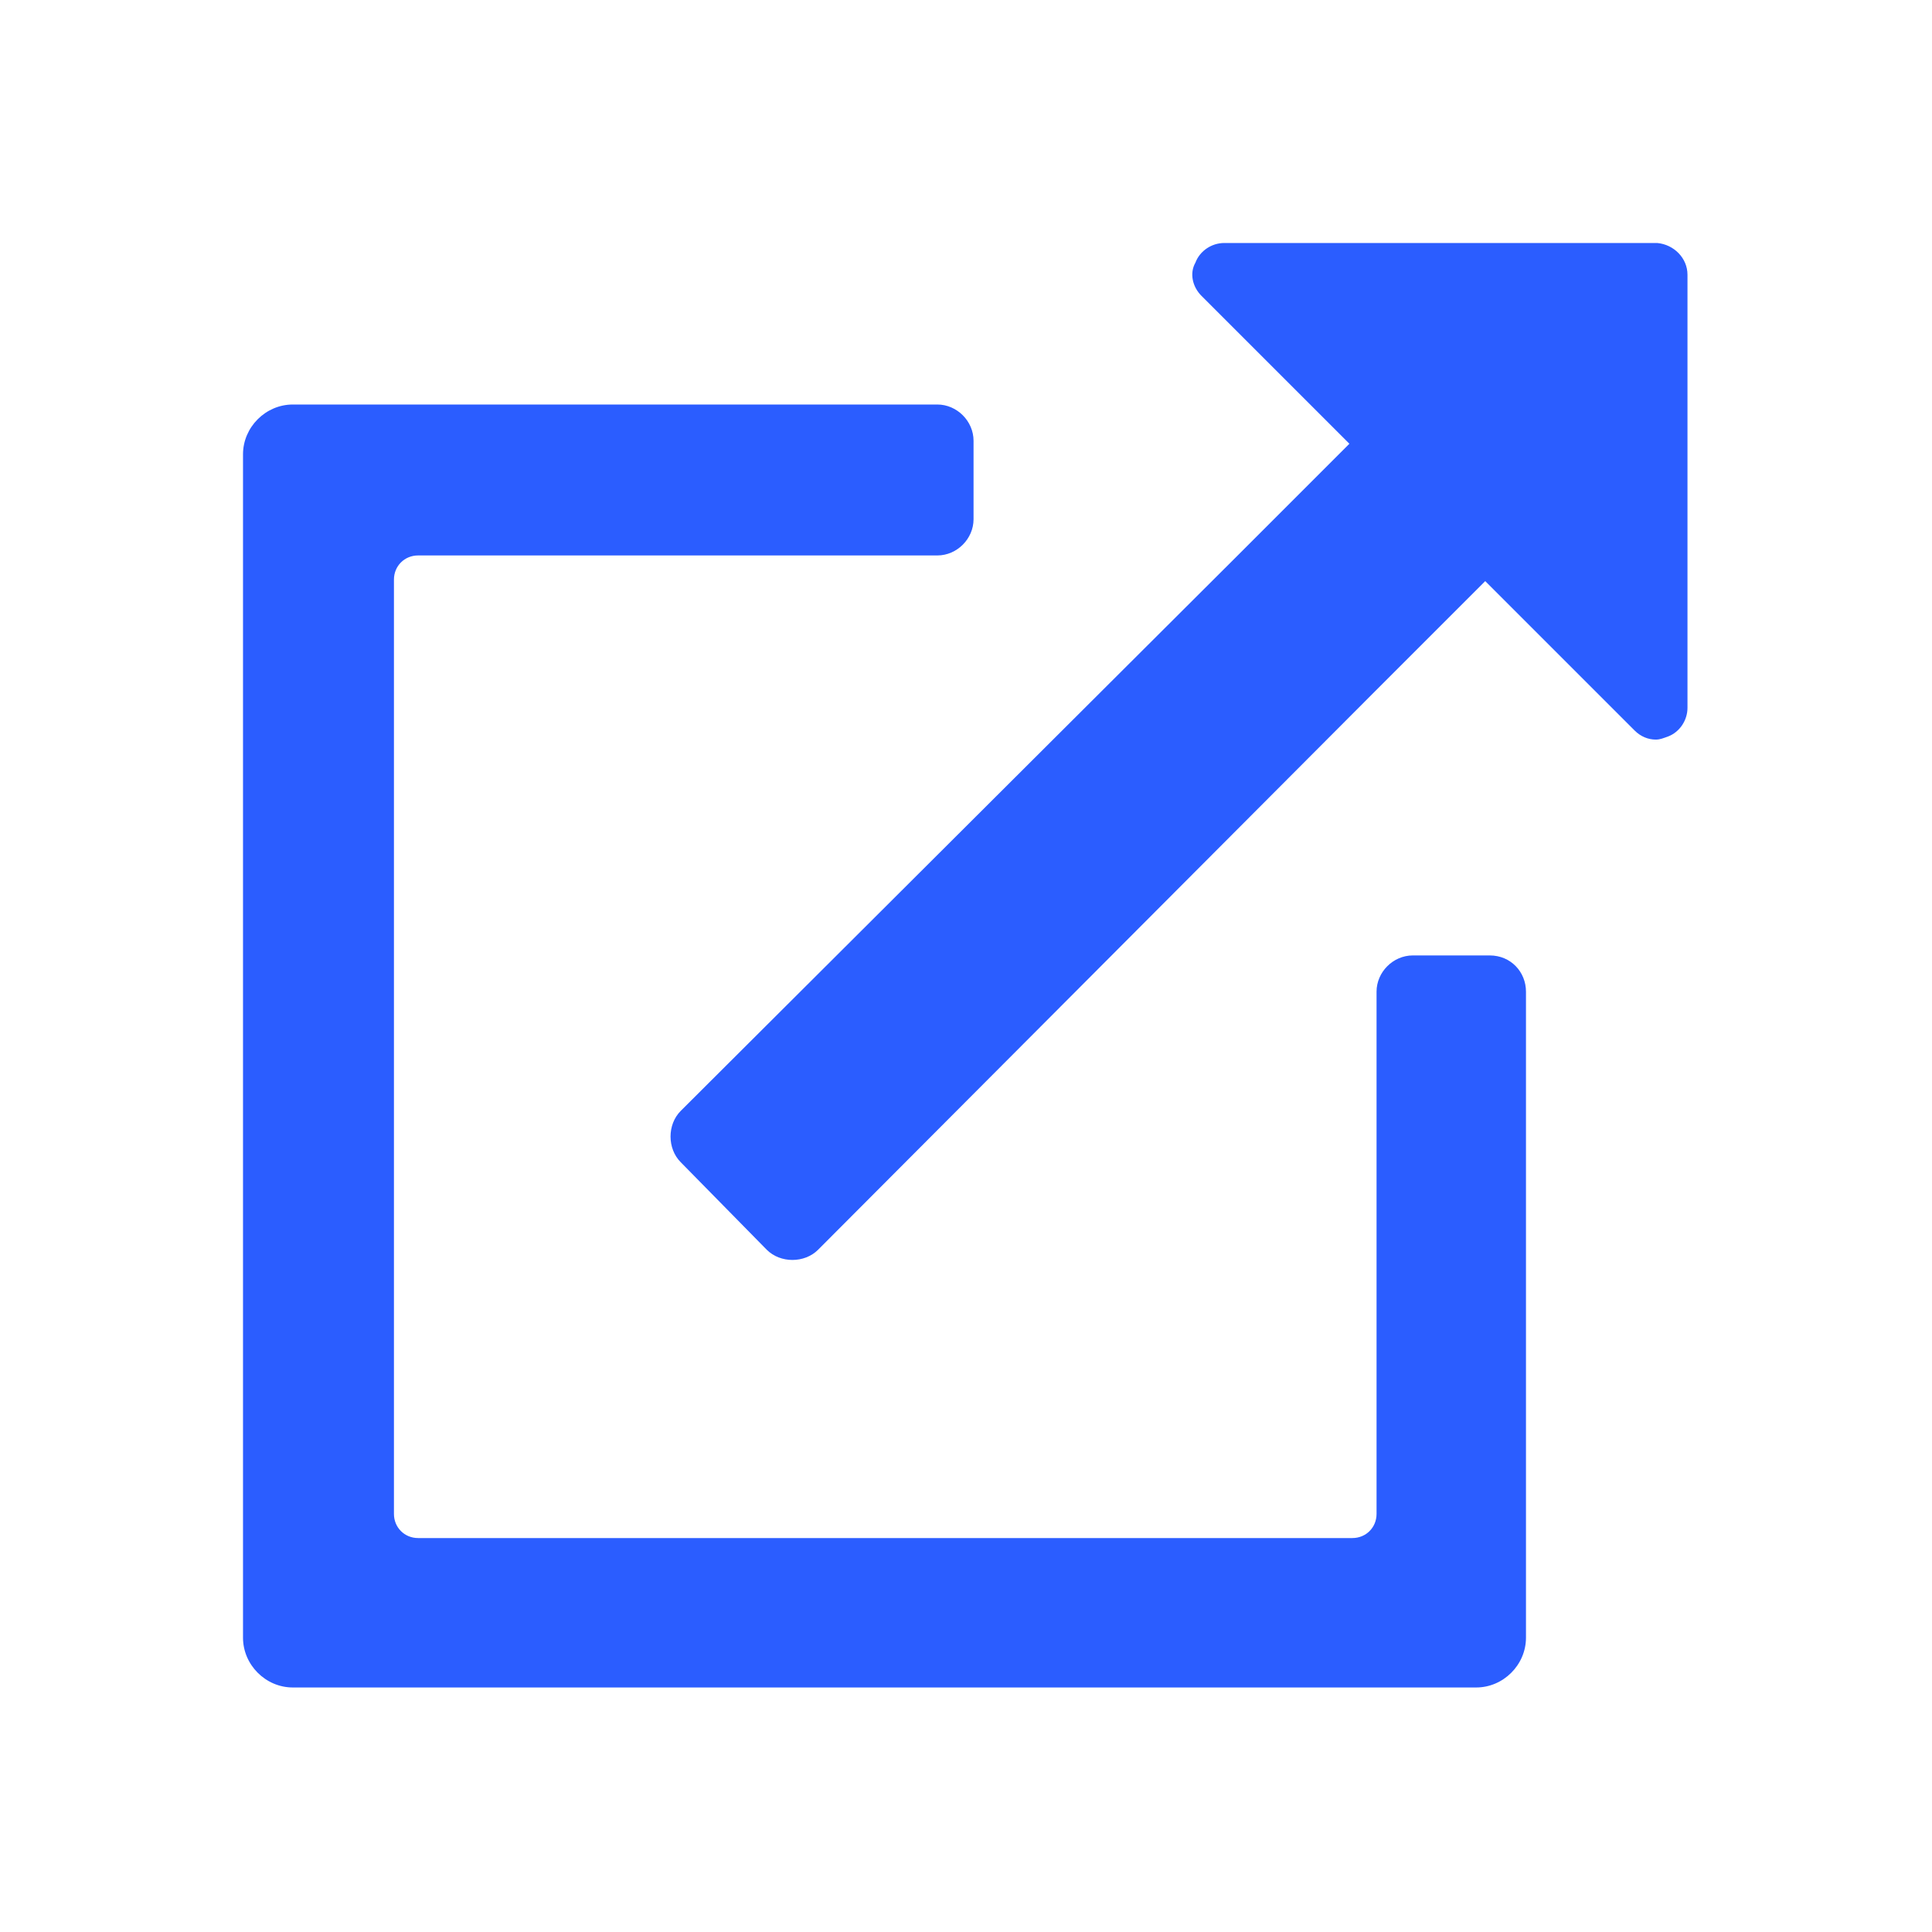
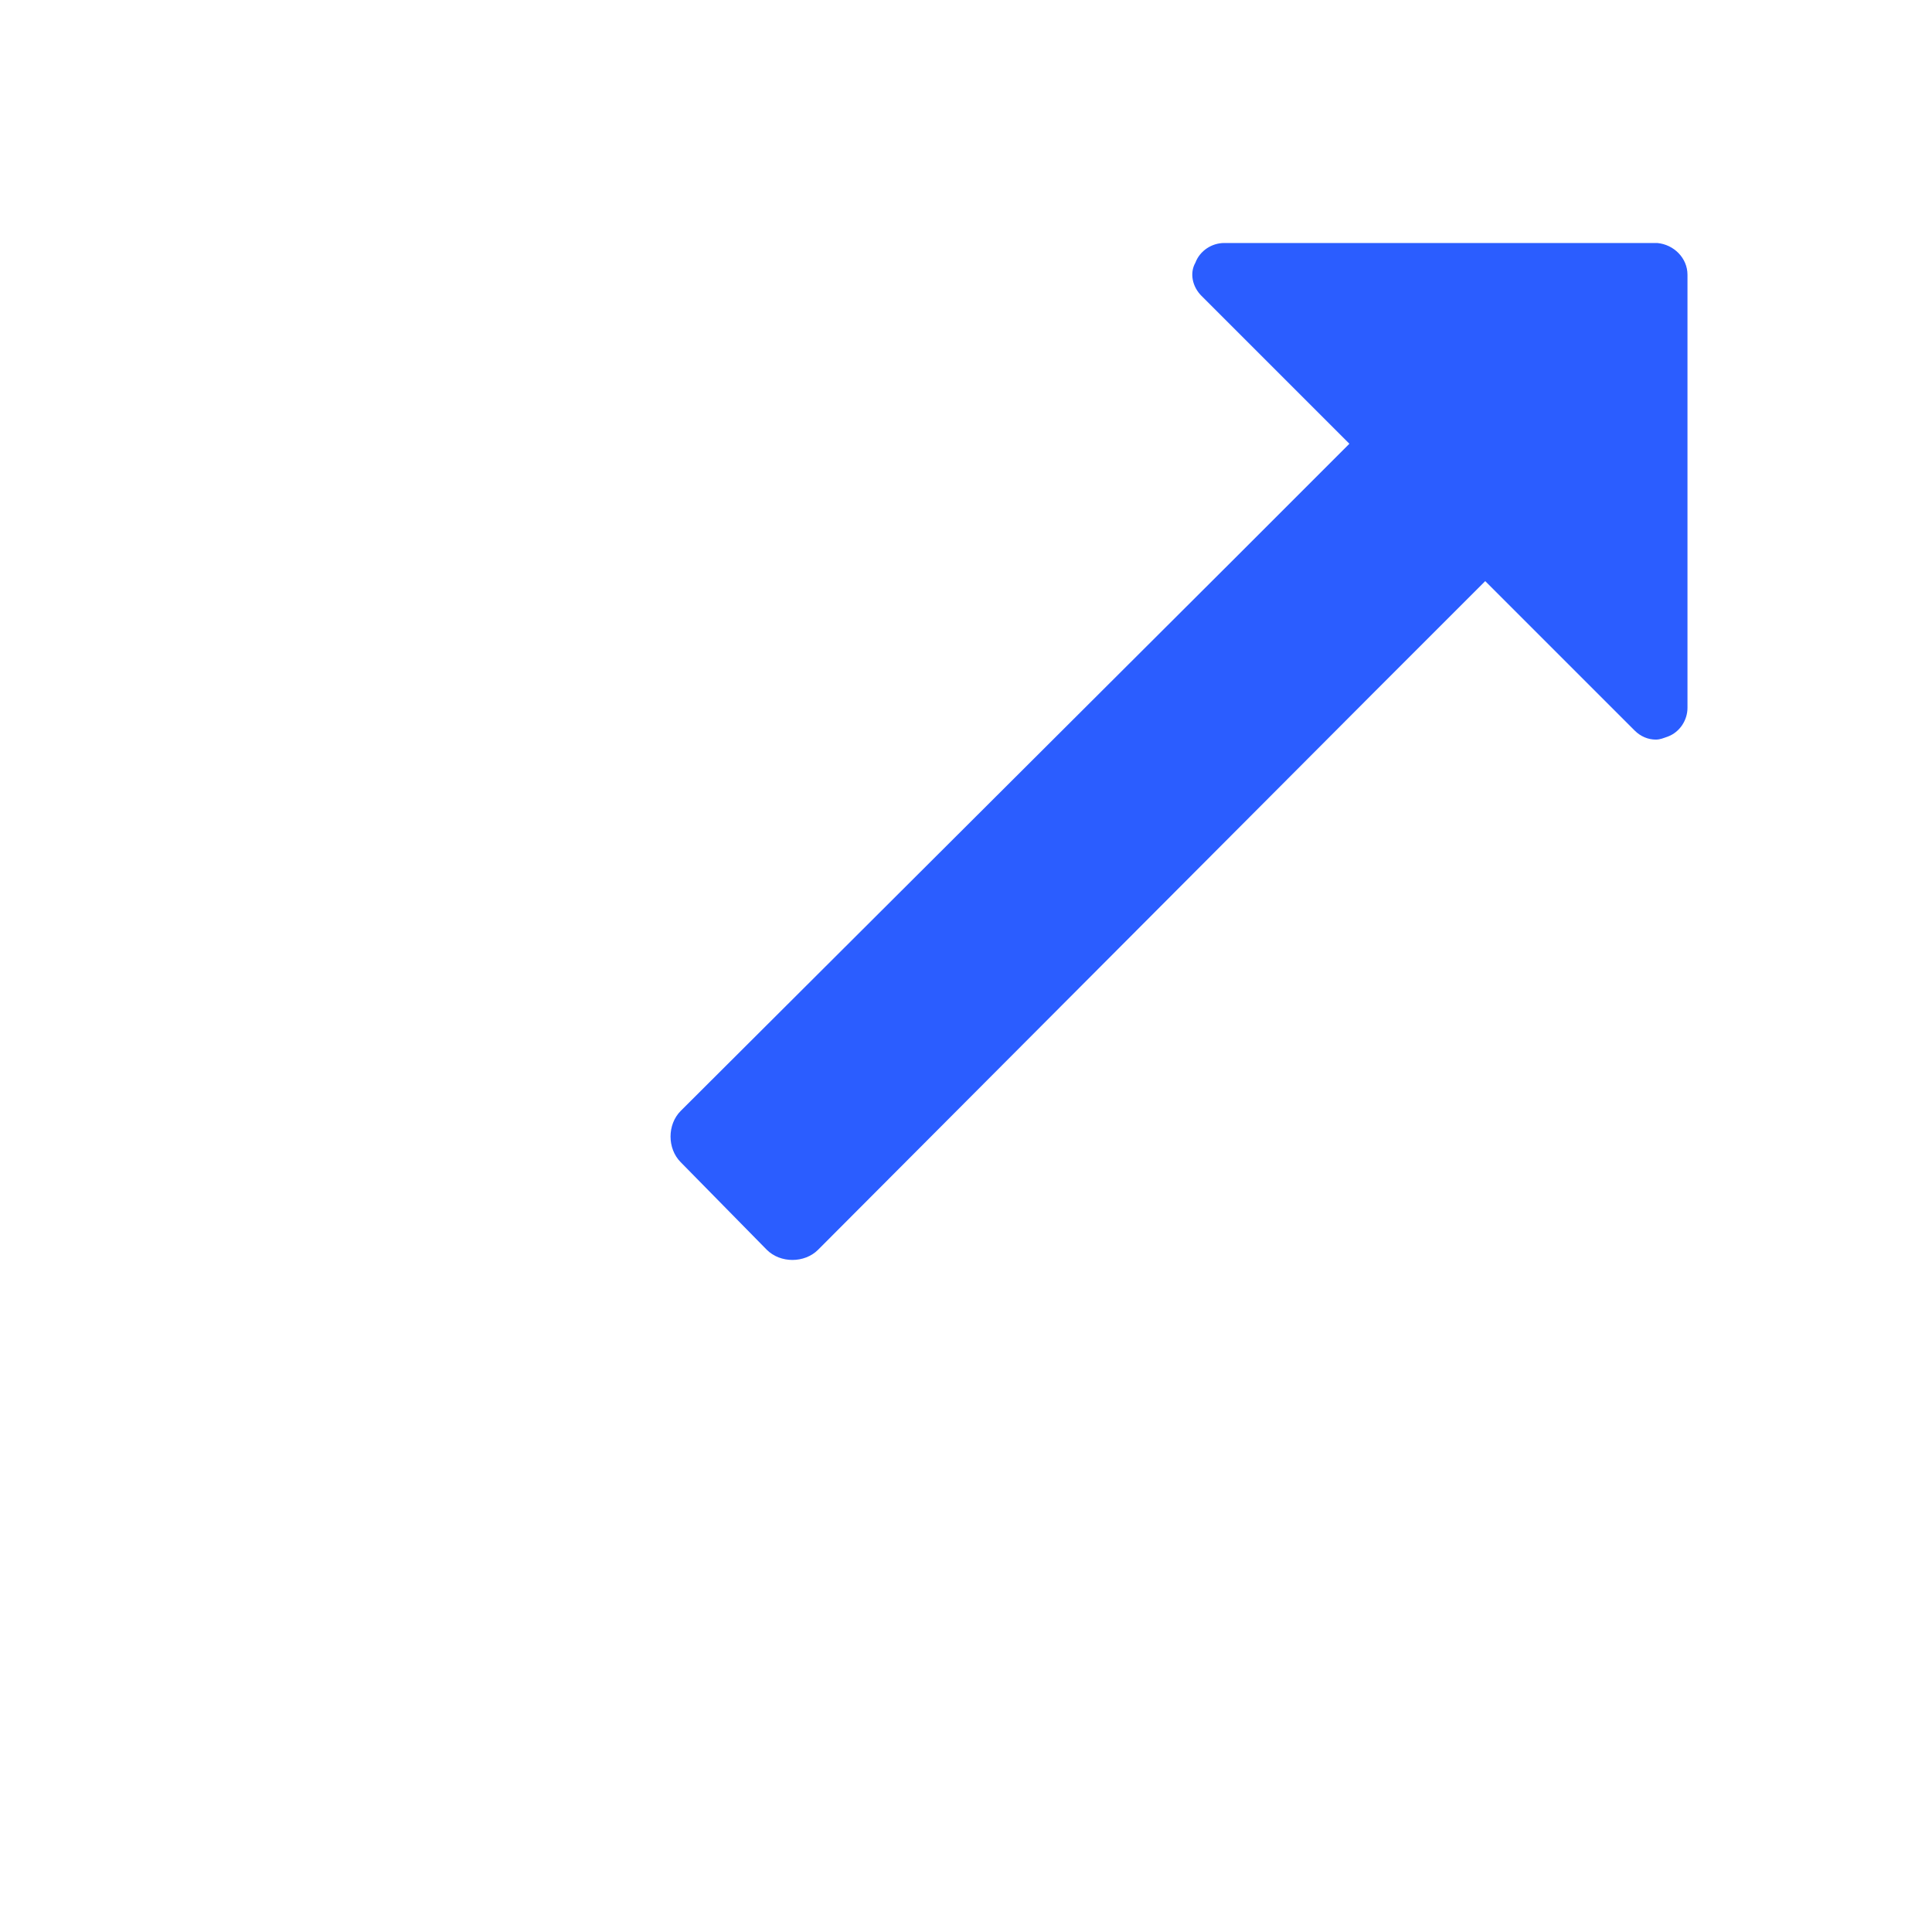
<svg xmlns="http://www.w3.org/2000/svg" xml:space="preserve" id="Icon" x="0" y="0" version="1.1" viewBox="0 0 128 128">
  <style>path{fill:#2b5dff}</style>
  <path d="M111.8 18.2v28.7c0 .8-.5 1.6-1.3 1.9-.3.1-.5.2-.8.2-.5 0-1-.2-1.4-.6l-9.9-9.9-5.6 5.6-1.7 1.7-36.9 37c-.9.9-2.5.9-3.4 0L45.1 77c-.9-.9-.9-2.5 0-3.4L82 36.8l7.4-7.4-.9-.9-1.7-1.7-7.2-7.2c-.6-.6-.8-1.5-.4-2.2.3-.8 1.1-1.3 1.9-1.3h28.7c1.1.1 2 1 2 2.1z" />
-   <path d="M101.1 65.7v42.8c0 1.8-1.5 3.3-3.3 3.3H19.4c-1.8 0-3.3-1.5-3.3-3.3V30.1c0-1.8 1.5-3.3 3.3-3.3h42.7c1.3 0 2.4 1.1 2.4 2.4v5.2c0 1.3-1.1 2.4-2.4 2.4H27.7c-.9 0-1.6.7-1.6 1.6v61.9c0 .9.7 1.6 1.6 1.6h61.9c.9 0 1.6-.7 1.6-1.6V65.7c0-1.3 1.1-2.4 2.4-2.4h5.1c1.4 0 2.4 1.1 2.4 2.4z" />
</svg>